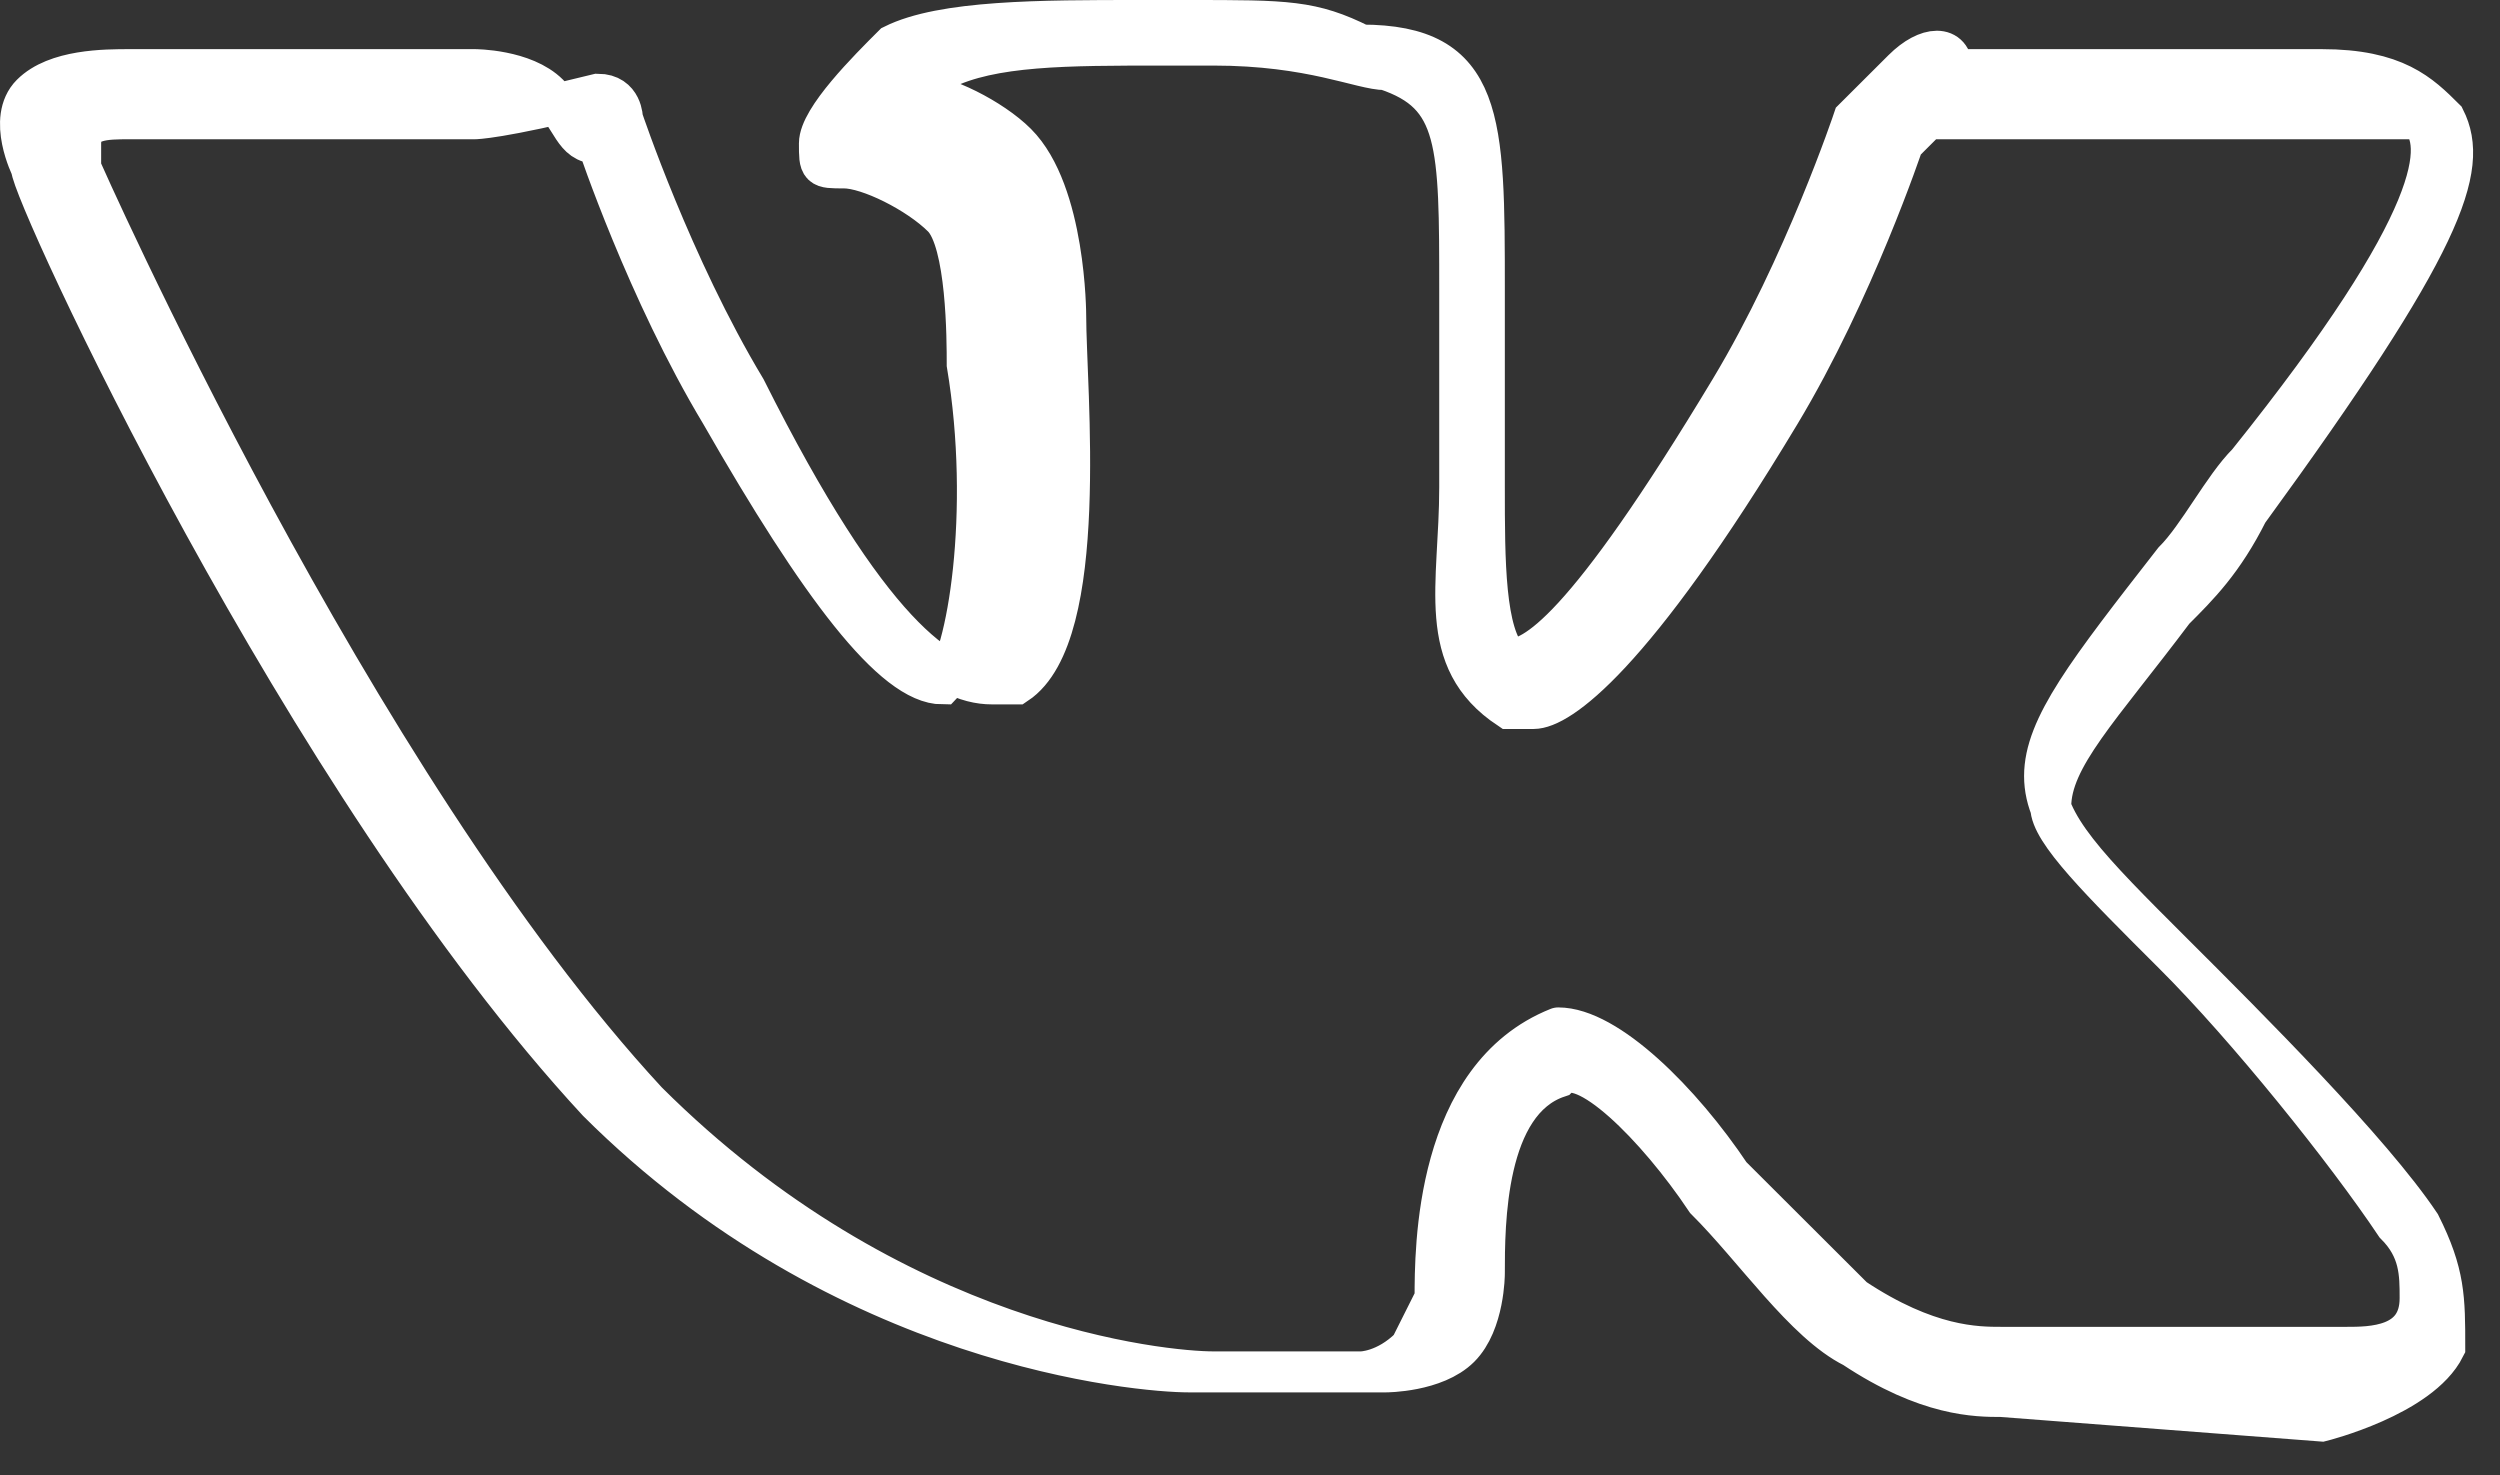
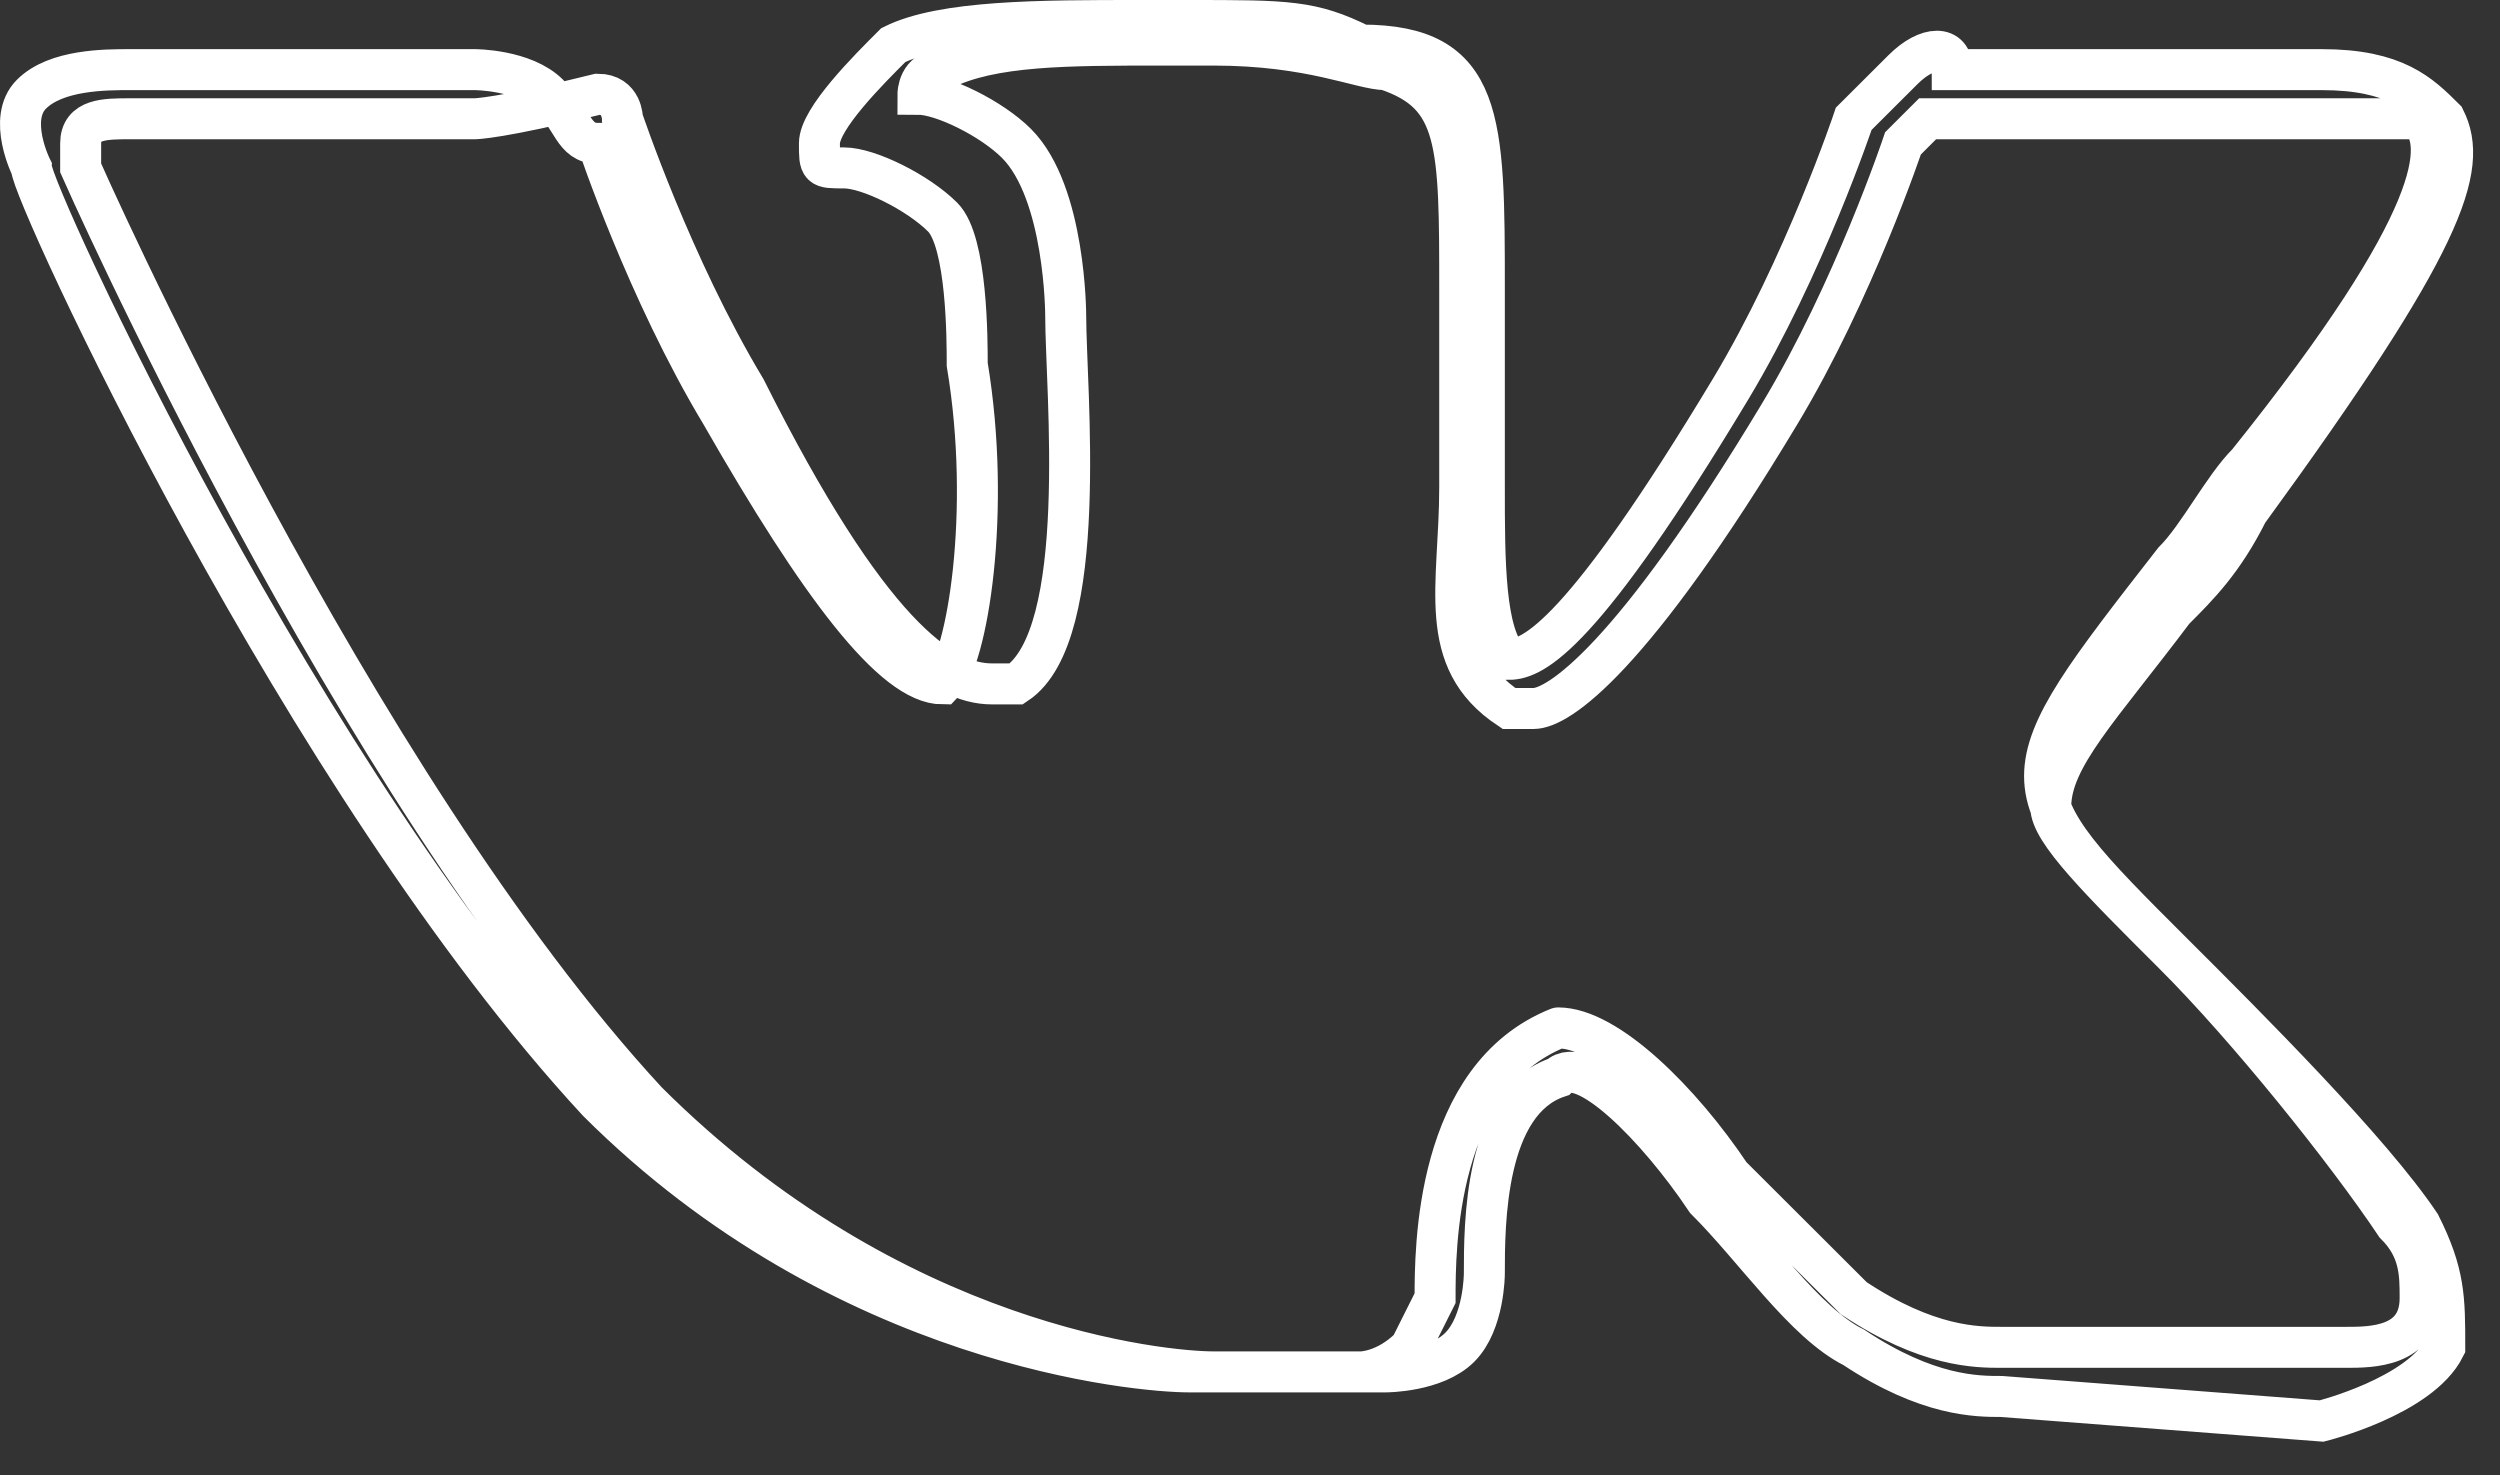
<svg xmlns="http://www.w3.org/2000/svg" width="61" height="36" viewBox="0 0 61 36" fill="none">
  <rect x="0" y="0" width="61" height="36" fill="#333333" stroke="none" />
-   <path d="M48.836 34.074C48.235 34.074 47.034 34.074 45.231 32.875C44.029 32.275 42.828 30.477 41.626 29.278C40.424 27.479 38.621 25.68 38.021 26.28C36.218 26.88 36.218 29.877 36.218 31.076C36.218 31.076 36.218 32.275 35.617 32.875C35.016 33.474 33.815 33.474 33.815 33.474H29.608C29.608 33.474 29.608 33.474 29.008 33.474C27.806 33.474 20.595 32.875 14.587 26.88C7.376 19.086 0.767 4.697 0.767 4.097C0.767 4.097 0.166 2.898 0.767 2.299C1.367 1.699 2.569 1.699 3.17 1.699H11.582C11.582 1.699 12.784 1.699 13.385 2.299C13.986 2.898 13.986 3.498 14.587 3.498C14.587 3.498 15.788 7.095 17.591 10.092C19.994 14.289 21.797 16.687 22.999 16.687C23.6 16.088 24.201 12.491 23.6 8.893C23.6 8.294 23.6 5.896 22.999 5.296C22.398 4.697 21.196 4.097 20.595 4.097C19.994 4.097 19.994 4.097 19.994 3.498C19.994 2.898 21.196 1.699 21.797 1.1C22.999 0.5 25.402 0.5 27.806 0.5C28.407 0.5 28.407 0.5 29.008 0.5C31.411 0.5 32.012 0.5 33.214 1.1C36.218 1.1 36.218 2.898 36.218 7.095C36.218 8.294 36.218 9.493 36.218 10.692C36.218 11.292 36.218 11.292 36.218 11.891C36.218 13.69 36.218 15.488 36.819 16.088C37.42 16.088 38.621 15.488 42.227 9.493C44.029 6.495 45.231 2.898 45.231 2.898C45.231 2.898 45.832 2.299 46.433 1.699C47.034 1.1 47.635 1.1 47.635 1.699H56.047H56.648C58.45 1.699 59.051 2.299 59.652 2.898C60.253 4.097 59.652 5.896 54.845 12.491C54.244 13.69 53.643 14.289 53.042 14.889C51.24 17.287 50.038 18.486 50.038 19.685C50.038 20.285 51.24 21.484 53.042 23.282C54.845 25.081 57.849 28.079 59.051 29.877C59.652 31.076 59.652 31.676 59.652 32.875C59.051 34.074 56.648 34.673 56.648 34.673L48.836 34.074ZM38.021 25.081C39.222 25.081 41.025 26.88 42.227 28.678C43.428 29.877 44.63 31.076 45.231 31.676C47.034 32.875 48.235 32.875 48.836 32.875H49.437H57.248C57.849 32.875 59.051 32.875 59.051 31.676C59.051 31.076 59.051 30.477 58.45 29.877C57.248 28.079 54.845 25.081 53.042 23.282C48.836 19.086 48.836 19.086 53.042 13.69C53.643 13.09 54.244 11.891 54.845 11.292C59.652 5.296 59.652 3.498 59.051 2.898C58.45 2.898 57.849 2.898 57.248 2.898C56.648 2.898 56.648 2.898 56.648 2.898H47.635H47.034L46.433 3.498C46.433 3.498 45.231 7.095 43.428 10.092C39.823 16.088 38.021 17.287 37.42 17.287H36.819C35.016 16.088 35.617 14.289 35.617 11.891C35.617 11.292 35.617 11.292 35.617 10.692C35.617 9.493 35.617 7.694 35.617 7.095C35.617 3.498 35.617 2.299 33.815 1.699C33.214 1.699 32.012 1.1 29.608 1.1C29.008 1.1 29.008 1.1 28.407 1.1C26.003 1.1 24.201 1.1 22.999 1.699C22.398 1.699 22.398 2.299 22.398 2.299C22.999 2.299 24.201 2.898 24.801 3.498C26.003 4.697 26.003 7.694 26.003 7.694C26.003 9.493 26.604 15.488 24.801 16.687H24.201C22.999 16.687 21.196 15.488 18.192 9.493C16.389 6.495 15.188 2.898 15.188 2.898C15.188 2.898 15.188 2.299 14.587 2.299C12.183 2.898 11.582 2.898 11.582 2.898H3.17C2.569 2.898 1.968 2.898 1.968 3.498V4.097C1.968 4.097 8.578 19.086 15.788 26.88C21.797 32.875 28.407 33.474 29.608 33.474H33.214C33.214 33.474 33.815 33.474 34.415 32.875L35.016 31.676C35.016 30.477 35.016 26.28 38.021 25.081C37.42 25.081 37.42 25.081 38.021 25.081Z" fill="white" />
  <path d="M29.608 33.474H33.815C33.815 33.474 35.016 33.474 35.617 32.875C36.218 32.275 36.218 31.076 36.218 31.076C36.218 29.877 36.218 26.88 38.021 26.28C38.621 25.68 40.424 27.479 41.626 29.278C42.828 30.477 44.029 32.275 45.231 32.875C47.034 34.074 48.235 34.074 48.836 34.074L56.648 34.673C56.648 34.673 59.051 34.074 59.652 32.875C59.652 31.676 59.652 31.076 59.051 29.877C57.849 28.079 54.845 25.081 53.042 23.282M29.608 33.474C29.608 33.474 29.608 33.474 29.008 33.474C27.806 33.474 20.595 32.875 14.587 26.88C7.376 19.086 0.767 4.697 0.767 4.097C0.767 4.097 0.166 2.898 0.767 2.299C1.367 1.699 2.569 1.699 3.17 1.699H11.582C11.582 1.699 12.784 1.699 13.385 2.299C13.986 2.898 13.986 3.498 14.587 3.498C14.587 3.498 15.788 7.095 17.591 10.092C19.994 14.289 21.797 16.687 22.999 16.687C23.6 16.088 24.201 12.491 23.6 8.893C23.6 8.294 23.6 5.896 22.999 5.296C22.398 4.697 21.196 4.097 20.595 4.097C19.994 4.097 19.994 4.097 19.994 3.498C19.994 2.898 21.196 1.699 21.797 1.1C22.999 0.5 25.402 0.5 27.806 0.5C28.407 0.5 28.407 0.5 29.008 0.5C31.411 0.5 32.012 0.5 33.214 1.1C36.218 1.1 36.218 2.898 36.218 7.095C36.218 8.294 36.218 9.493 36.218 10.692C36.218 11.292 36.218 11.292 36.218 11.891C36.218 13.69 36.218 15.488 36.819 16.088C37.42 16.088 38.621 15.488 42.227 9.493C44.029 6.495 45.231 2.898 45.231 2.898C45.231 2.898 45.832 2.299 46.433 1.699C47.034 1.1 47.635 1.1 47.635 1.699H56.047H56.648C58.45 1.699 59.051 2.299 59.652 2.898C60.253 4.097 59.652 5.896 54.845 12.491C54.244 13.69 53.643 14.289 53.042 14.889C51.24 17.287 50.038 18.486 50.038 19.685C50.038 20.285 51.24 21.484 53.042 23.282M29.608 33.474C28.407 33.474 21.797 32.875 15.788 26.88C8.578 19.086 1.968 4.097 1.968 4.097V3.498C1.968 2.898 2.569 2.898 3.17 2.898H11.582C11.582 2.898 12.183 2.898 14.587 2.299C15.188 2.299 15.188 2.898 15.188 2.898C15.188 2.898 16.389 6.495 18.192 9.493C21.196 15.488 22.999 16.687 24.201 16.687H24.801C26.604 15.488 26.003 9.493 26.003 7.694C26.003 7.694 26.003 4.697 24.801 3.498C24.201 2.898 22.999 2.299 22.398 2.299C22.398 2.299 22.398 1.699 22.999 1.699C24.201 1.1 26.003 1.1 28.407 1.1C29.008 1.1 29.008 1.1 29.608 1.1C32.012 1.1 33.214 1.699 33.815 1.699C35.617 2.299 35.617 3.498 35.617 7.095C35.617 7.694 35.617 9.493 35.617 10.692C35.617 11.292 35.617 11.292 35.617 11.891C35.617 14.289 35.016 16.088 36.819 17.287H37.42C38.021 17.287 39.823 16.088 43.428 10.092C45.231 7.095 46.433 3.498 46.433 3.498L47.034 2.898H47.635H56.648C56.648 2.898 56.648 2.898 57.248 2.898C57.849 2.898 58.45 2.898 59.051 2.898C59.652 3.498 59.652 5.296 54.845 11.292C54.244 11.891 53.643 13.09 53.042 13.69C48.836 19.086 48.836 19.086 53.042 23.282M29.608 33.474H33.214C33.214 33.474 33.815 33.474 34.415 32.875L35.016 31.676C35.016 30.477 35.016 26.28 38.021 25.081M53.042 23.282C54.845 25.081 57.248 28.079 58.45 29.877C59.051 30.477 59.051 31.076 59.051 31.676C59.051 32.875 57.849 32.875 57.248 32.875H49.437H48.836C48.235 32.875 47.034 32.875 45.231 31.676C44.63 31.076 43.428 29.877 42.227 28.678C41.025 26.88 39.222 25.081 38.021 25.081M38.021 25.081C37.42 25.081 37.42 25.081 38.021 25.081Z" stroke="white" stroke-miterlimit="10" />
</svg>